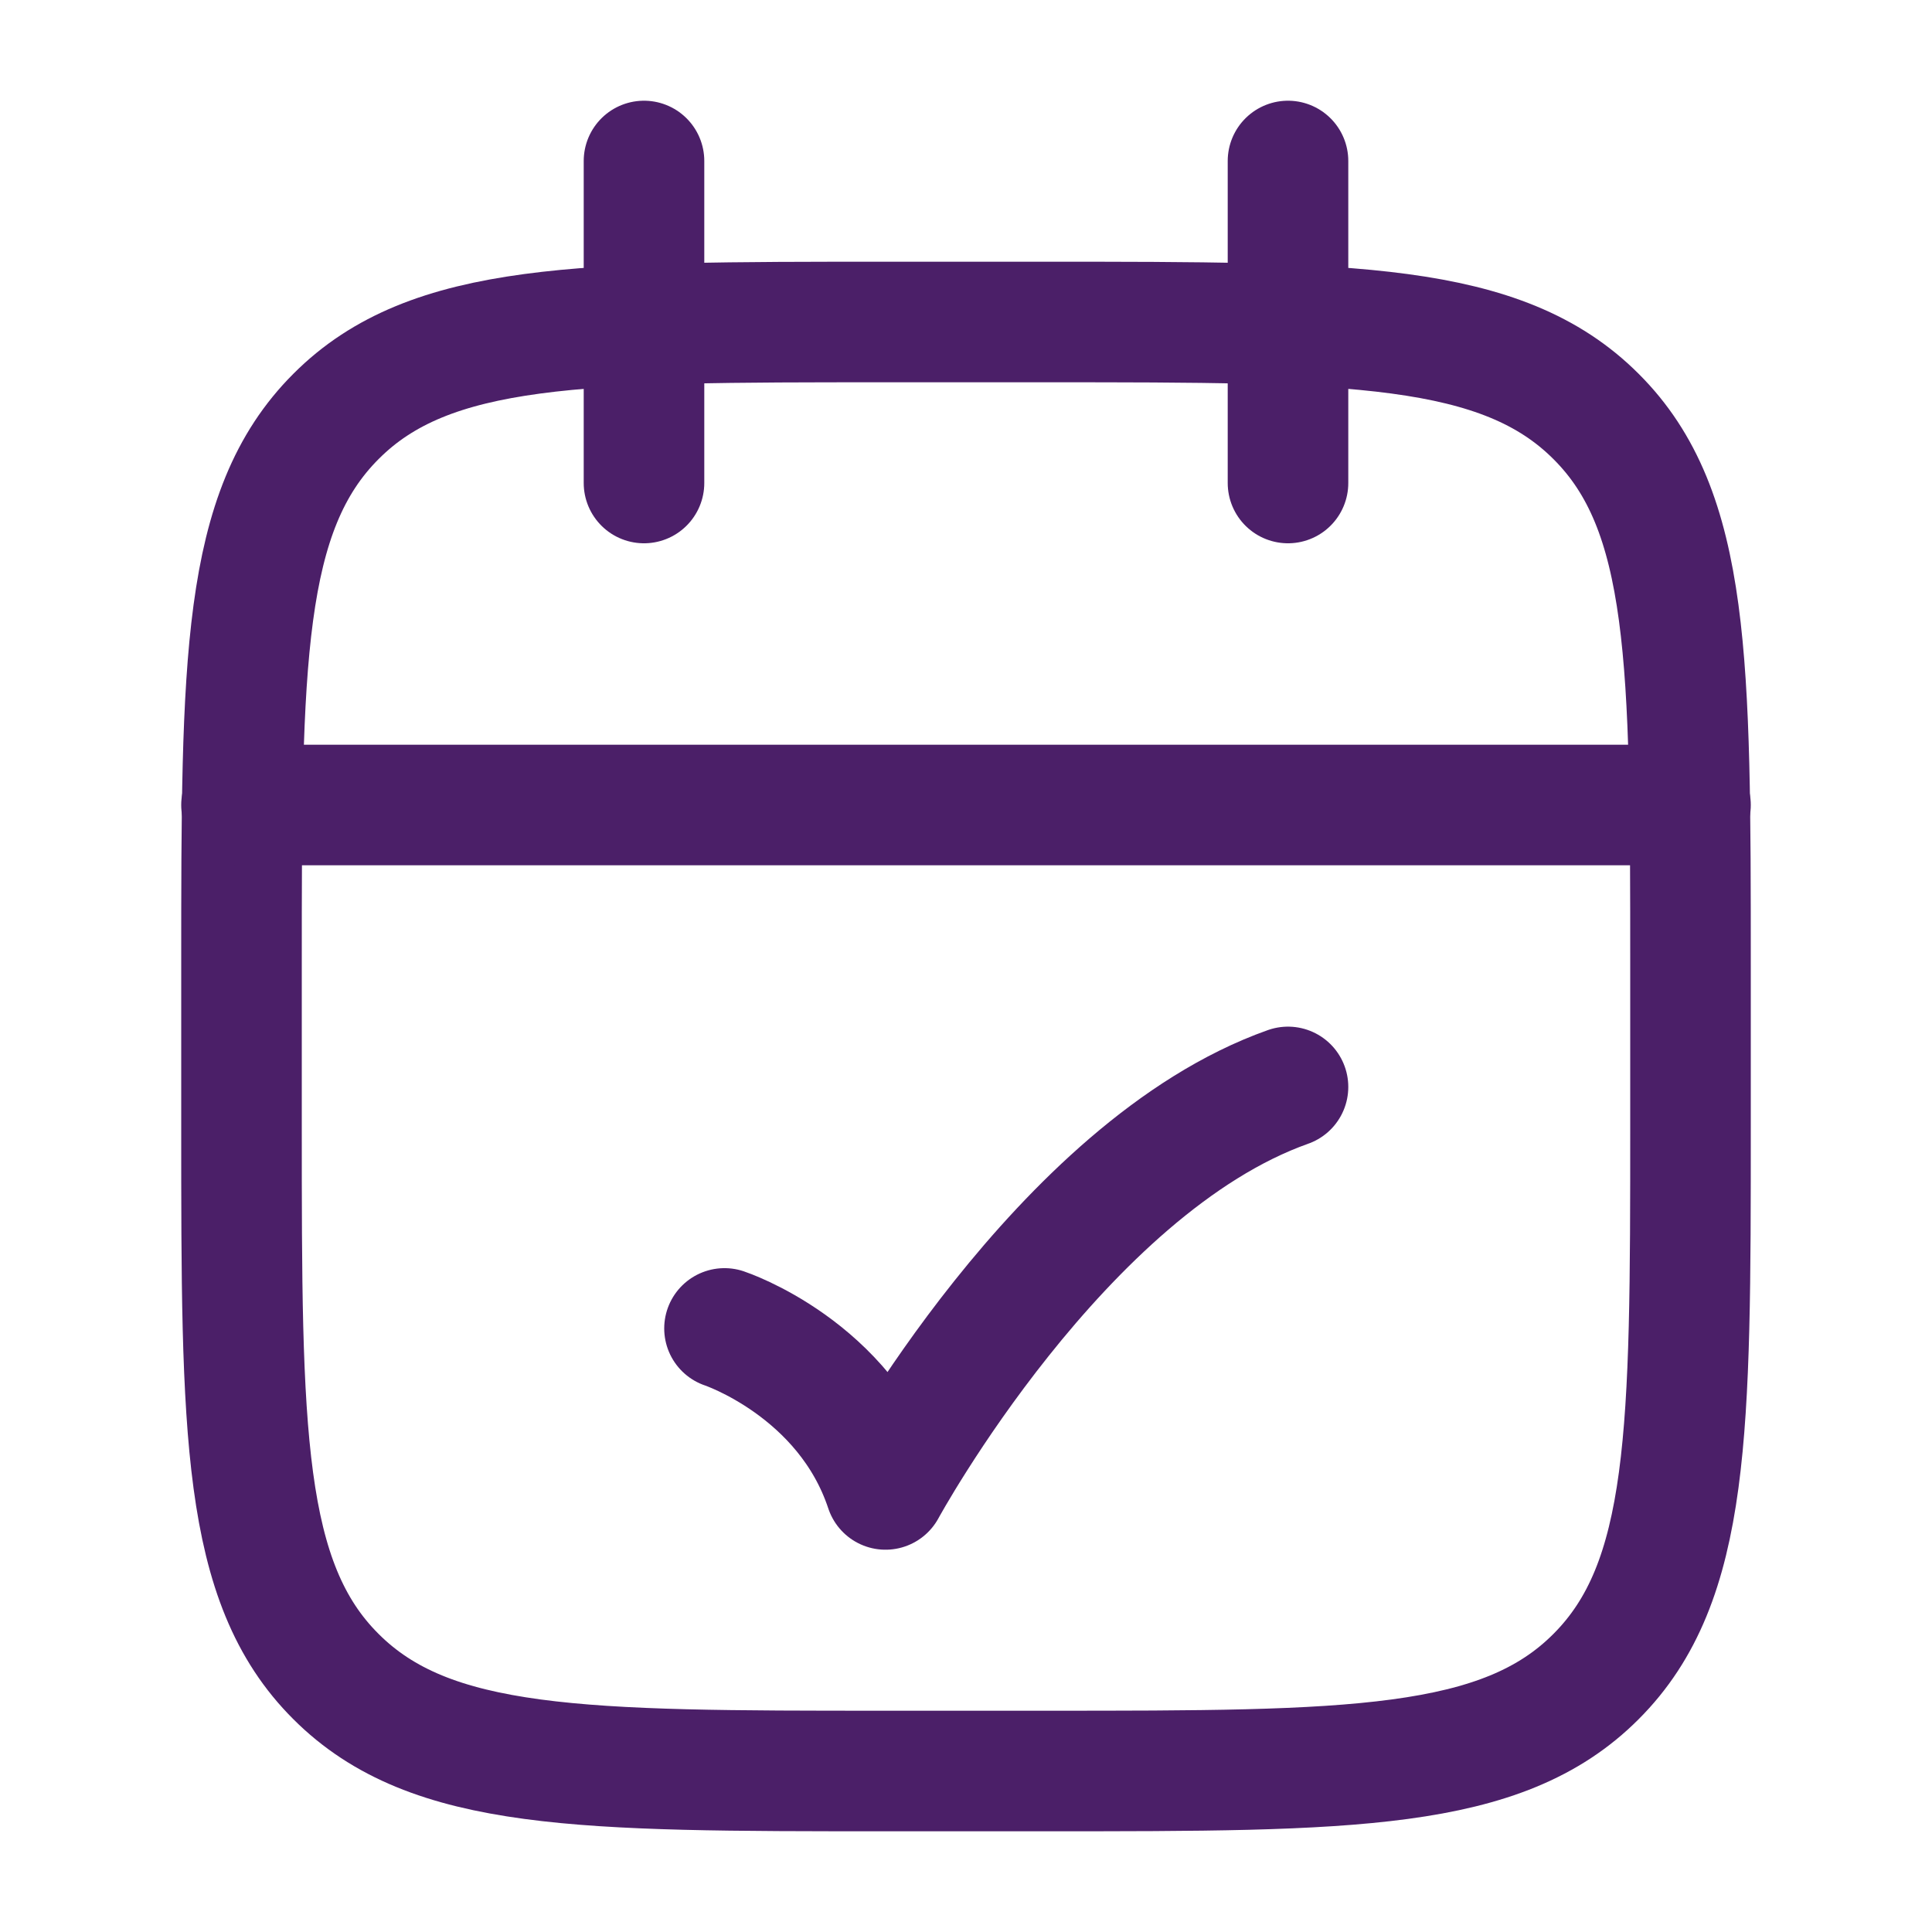
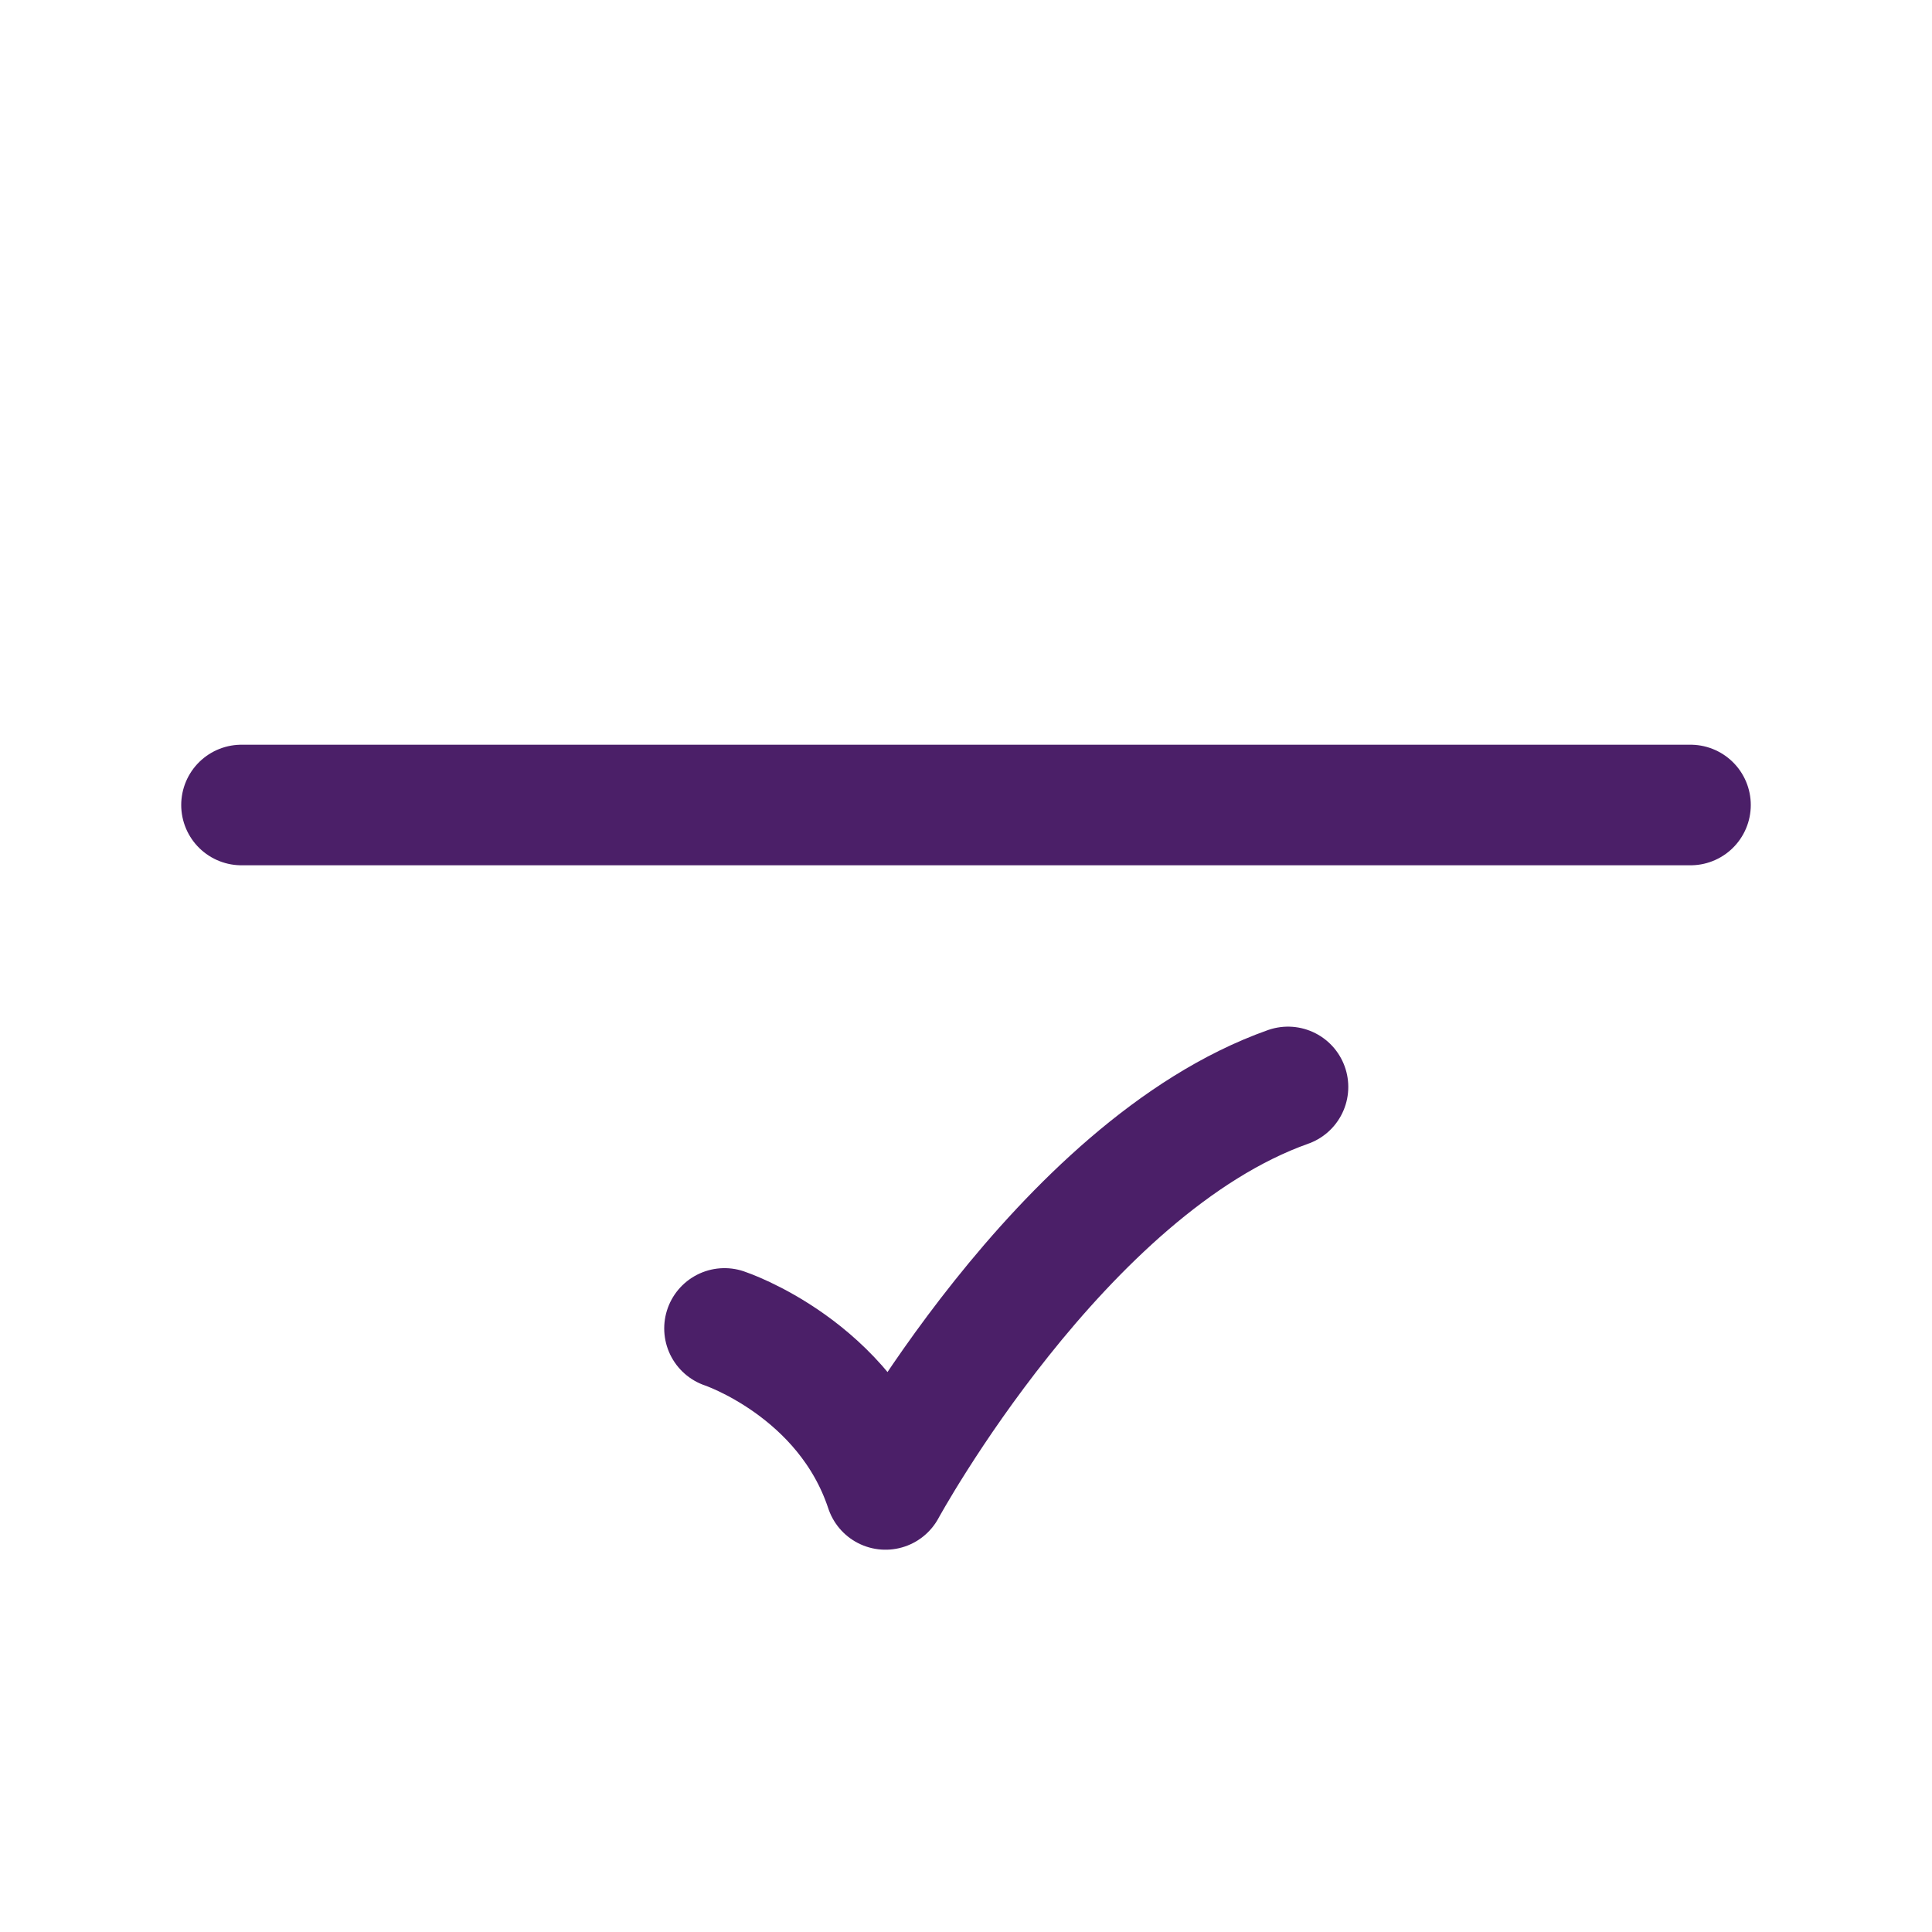
<svg xmlns="http://www.w3.org/2000/svg" id="Layer_1" version="1.1" viewBox="0 0 540 540">
  <defs>
    <style>
      .st0 {
        fill: none;
        stroke: #4b1f68;
        stroke-linecap: round;
        stroke-linejoin: round;
        stroke-width: 33.7px;
      }
    </style>
  </defs>
-   <path class="st0" d="M360,45v90M180,45v90" />
-   <path class="st0" d="M292.5,90h-45c-84.9,0-127.3,0-153.6,26.4-26.4,26.4-26.4,68.8-26.4,153.6v45c0,84.9,0,127.3,26.4,153.6,26.4,26.4,68.8,26.4,153.6,26.4h45c84.9,0,127.3,0,153.6-26.4,26.4-26.4,26.4-68.8,26.4-153.6v-45c0-84.9,0-127.3-26.4-153.6-26.4-26.4-68.8-26.4-153.6-26.4Z" />
  <path class="st0" d="M67.5,225h405" />
  <path class="st0" d="M202.5,371.3s33.8,11.2,45,45c0,0,49-90,112.5-112.5" />
</svg>